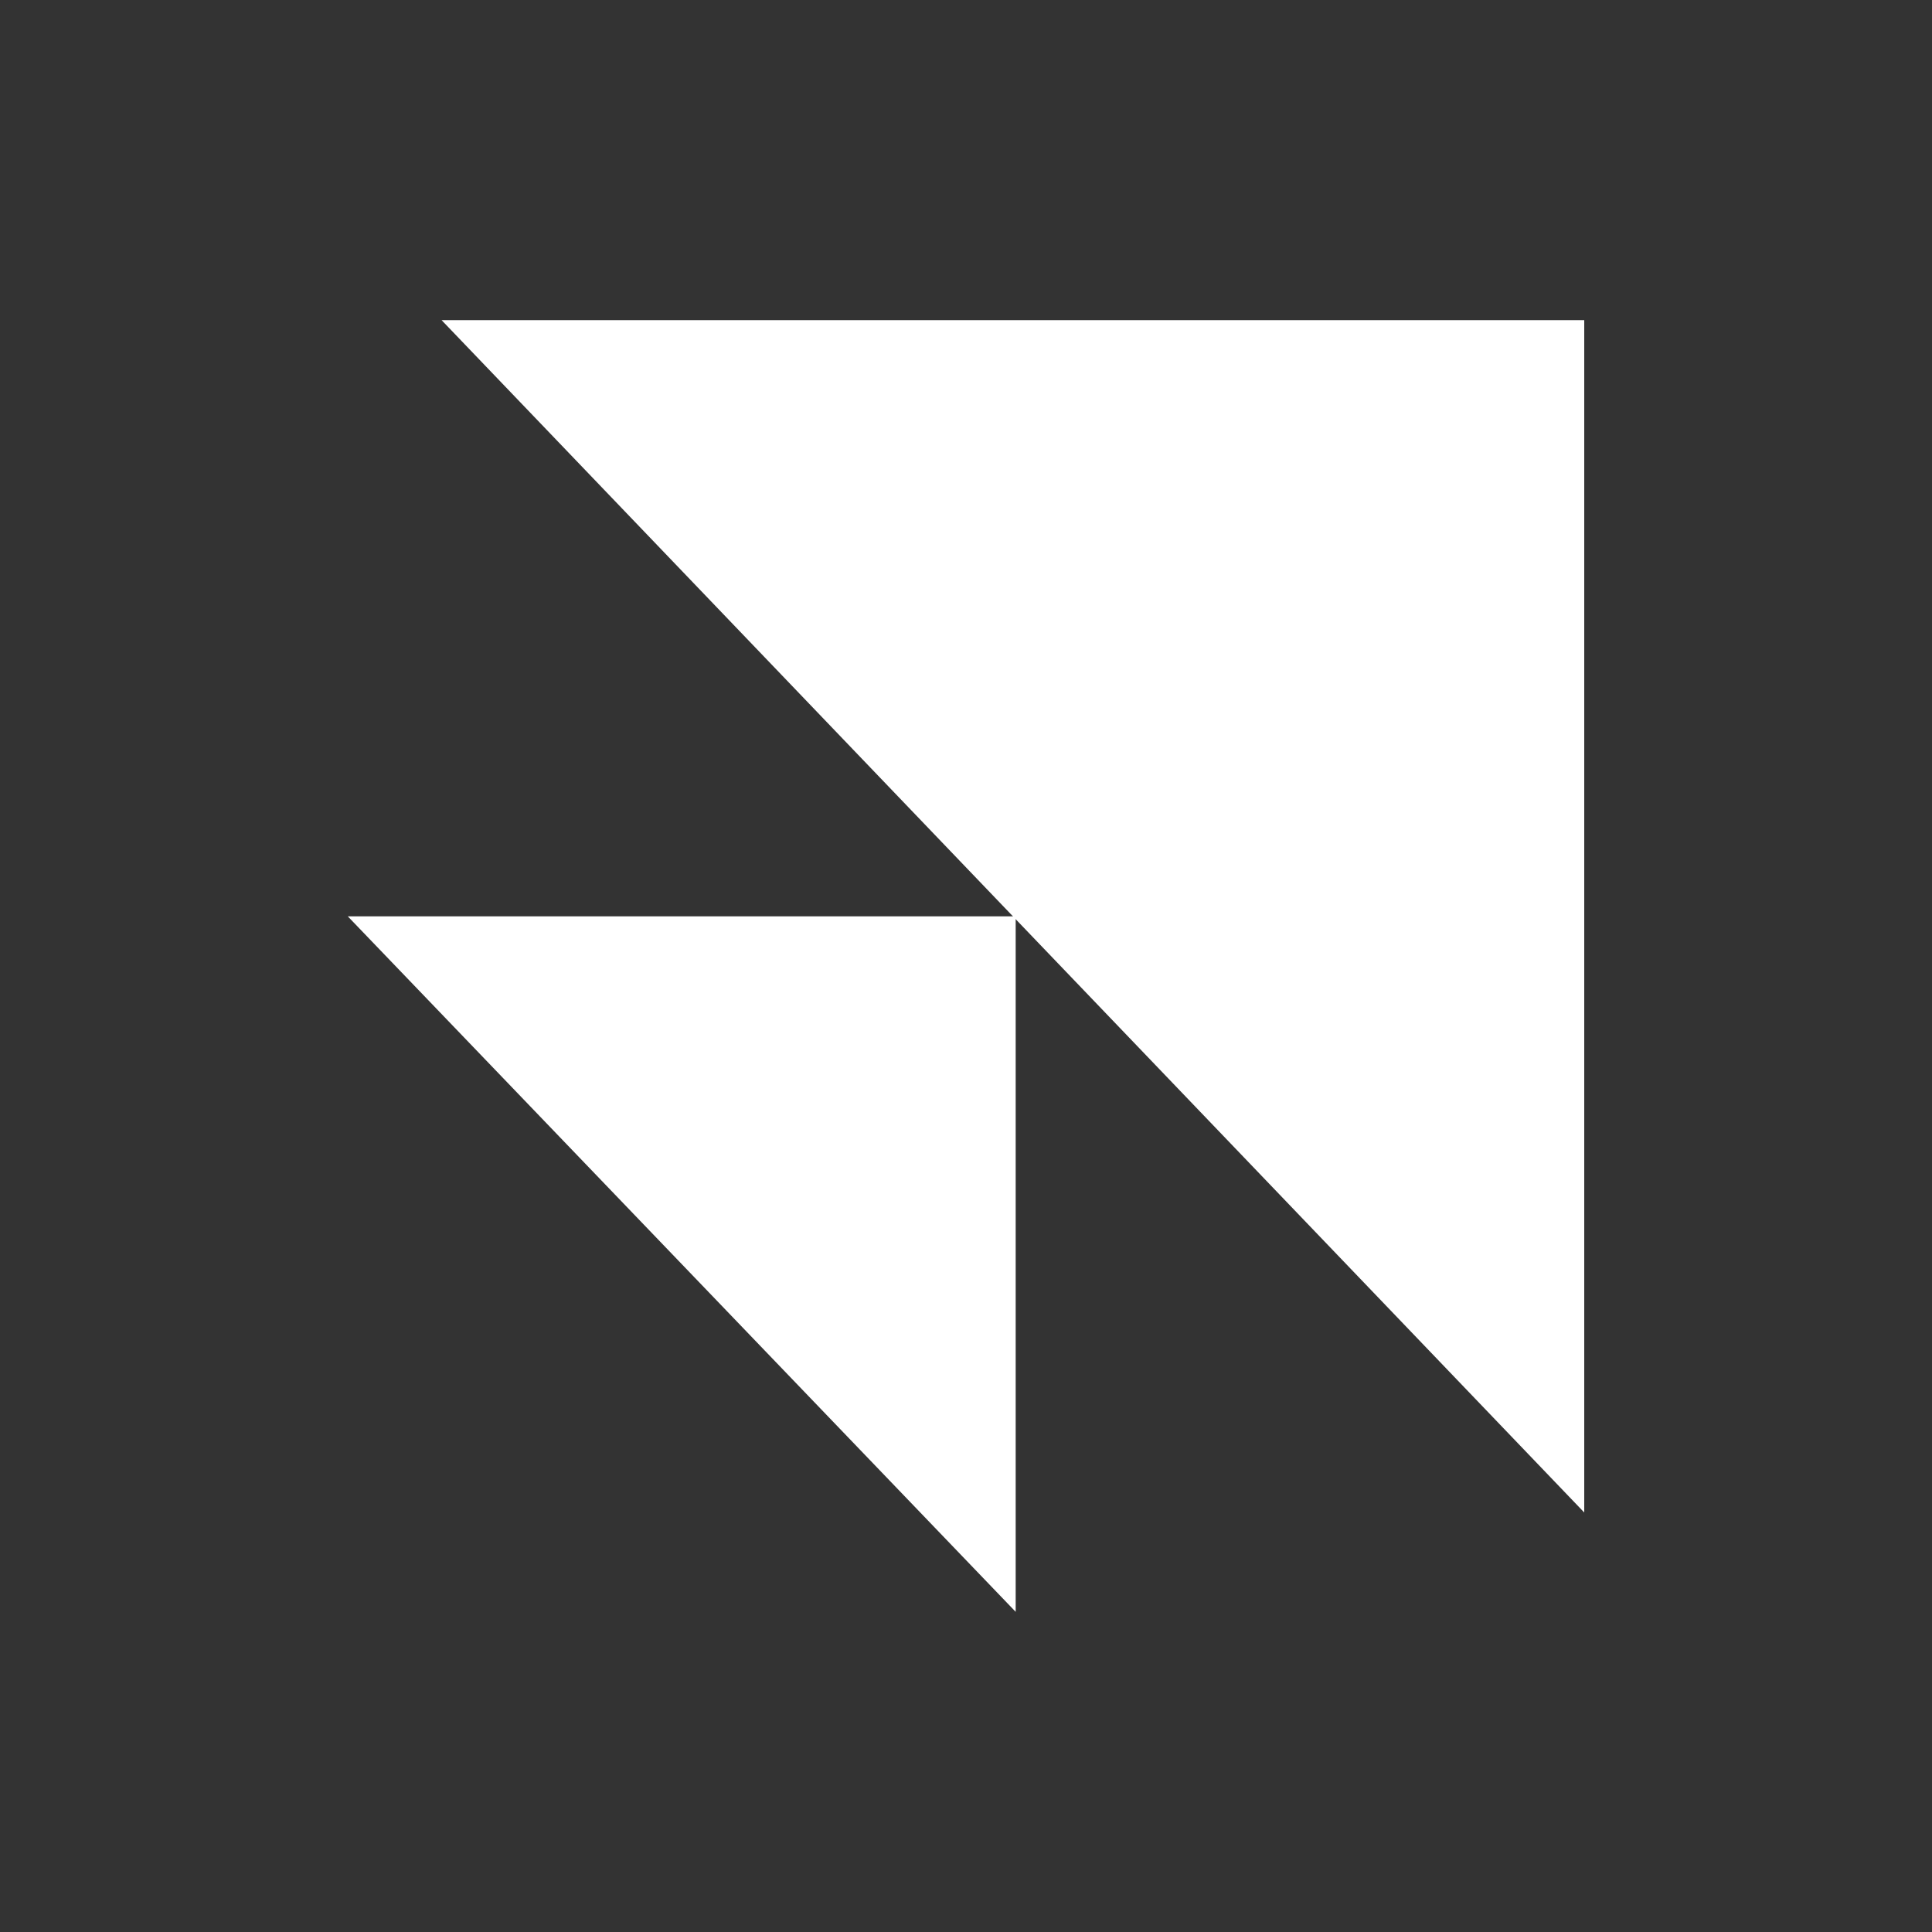
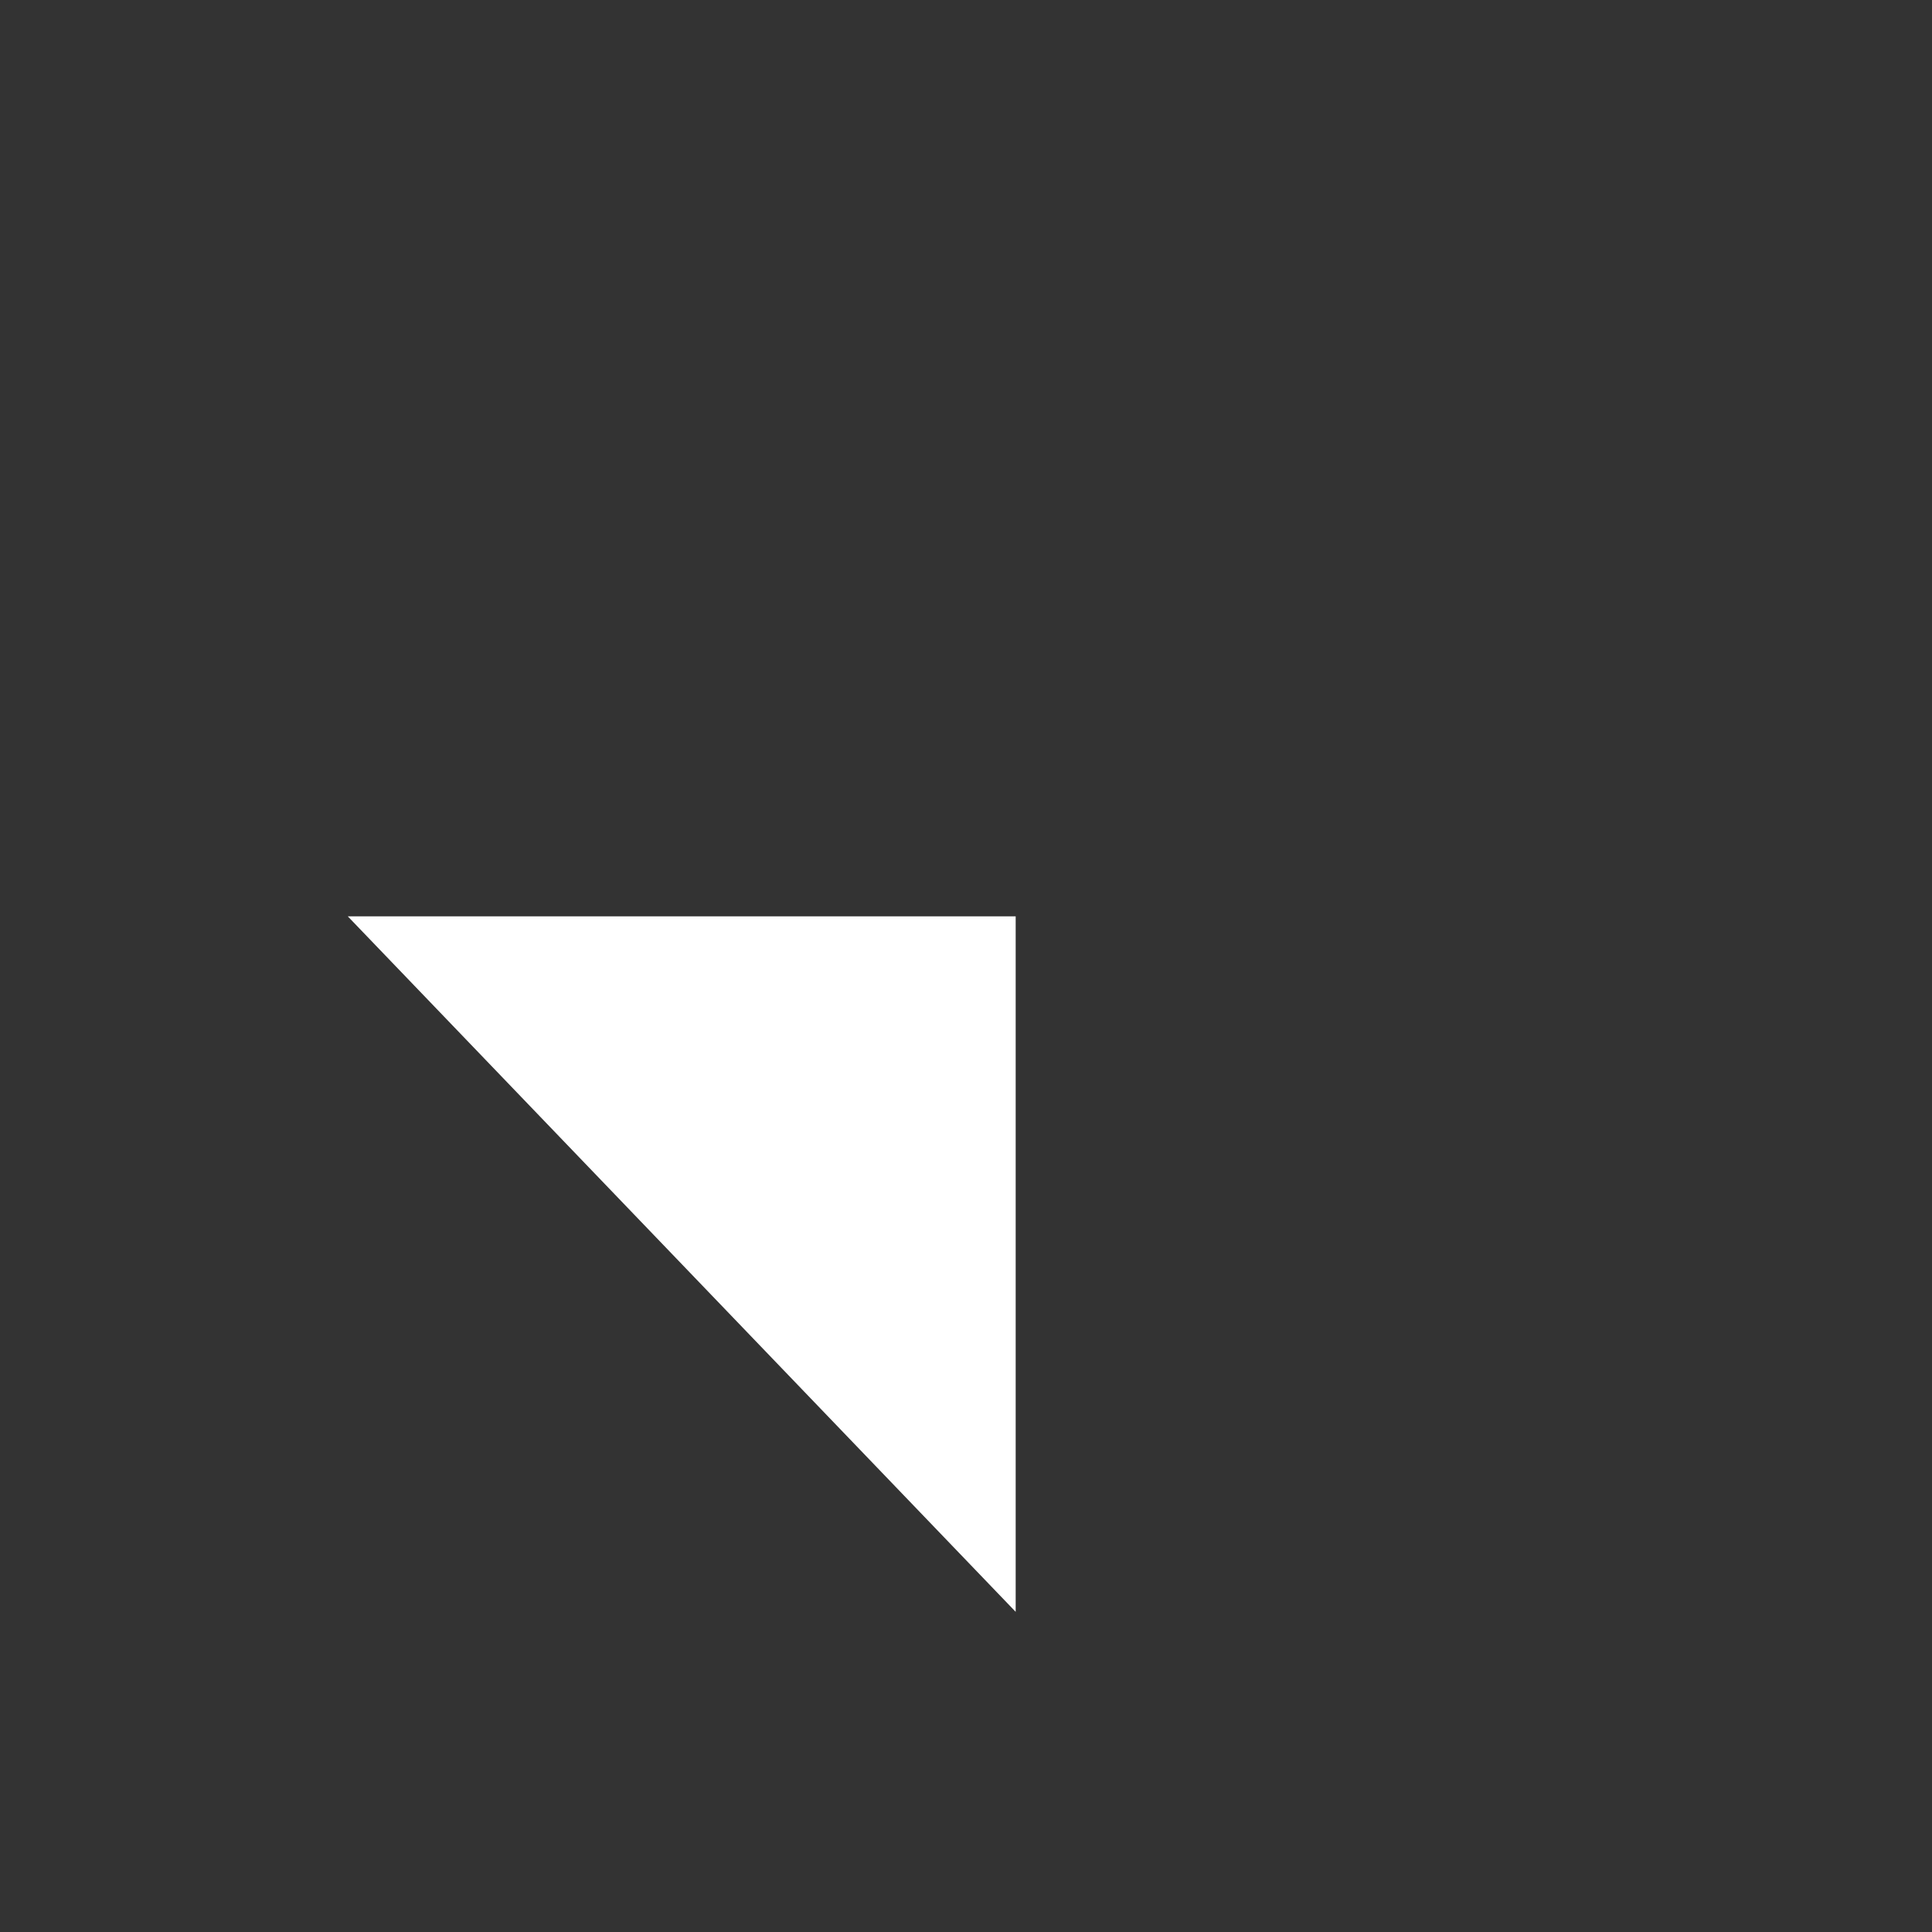
<svg xmlns="http://www.w3.org/2000/svg" id="Laag_1" version="1.1" viewBox="0 0 35 35">
  <rect x="0" y="0" width="35" height="35" fill="#333333" stroke="none" />
-   <polygon points="28.7 5.8 8 5.8 28.7 27.4 28.7 5.8" fill="#fff" />
  <polygon points="18.4 16.6 6.3 16.6 18.4 29.2 18.4 16.6" fill="#fff" />
</svg>